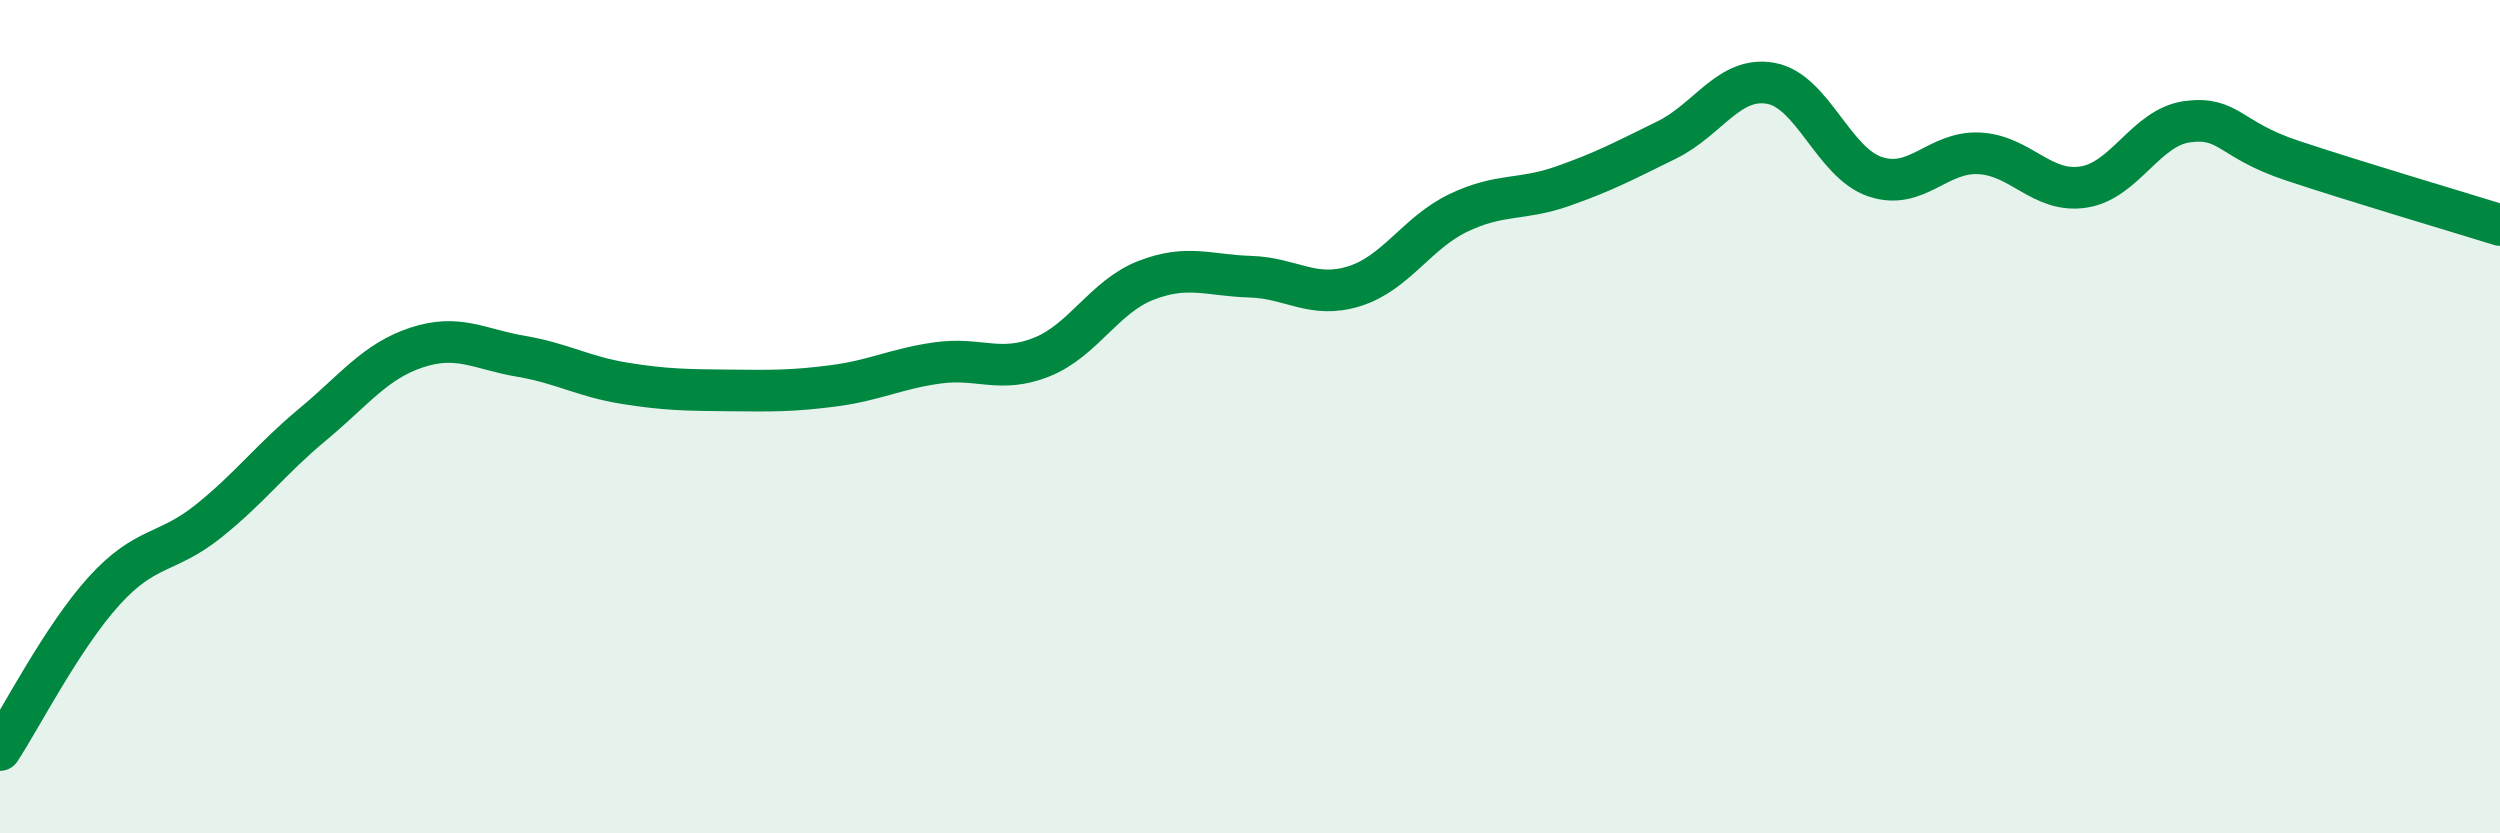
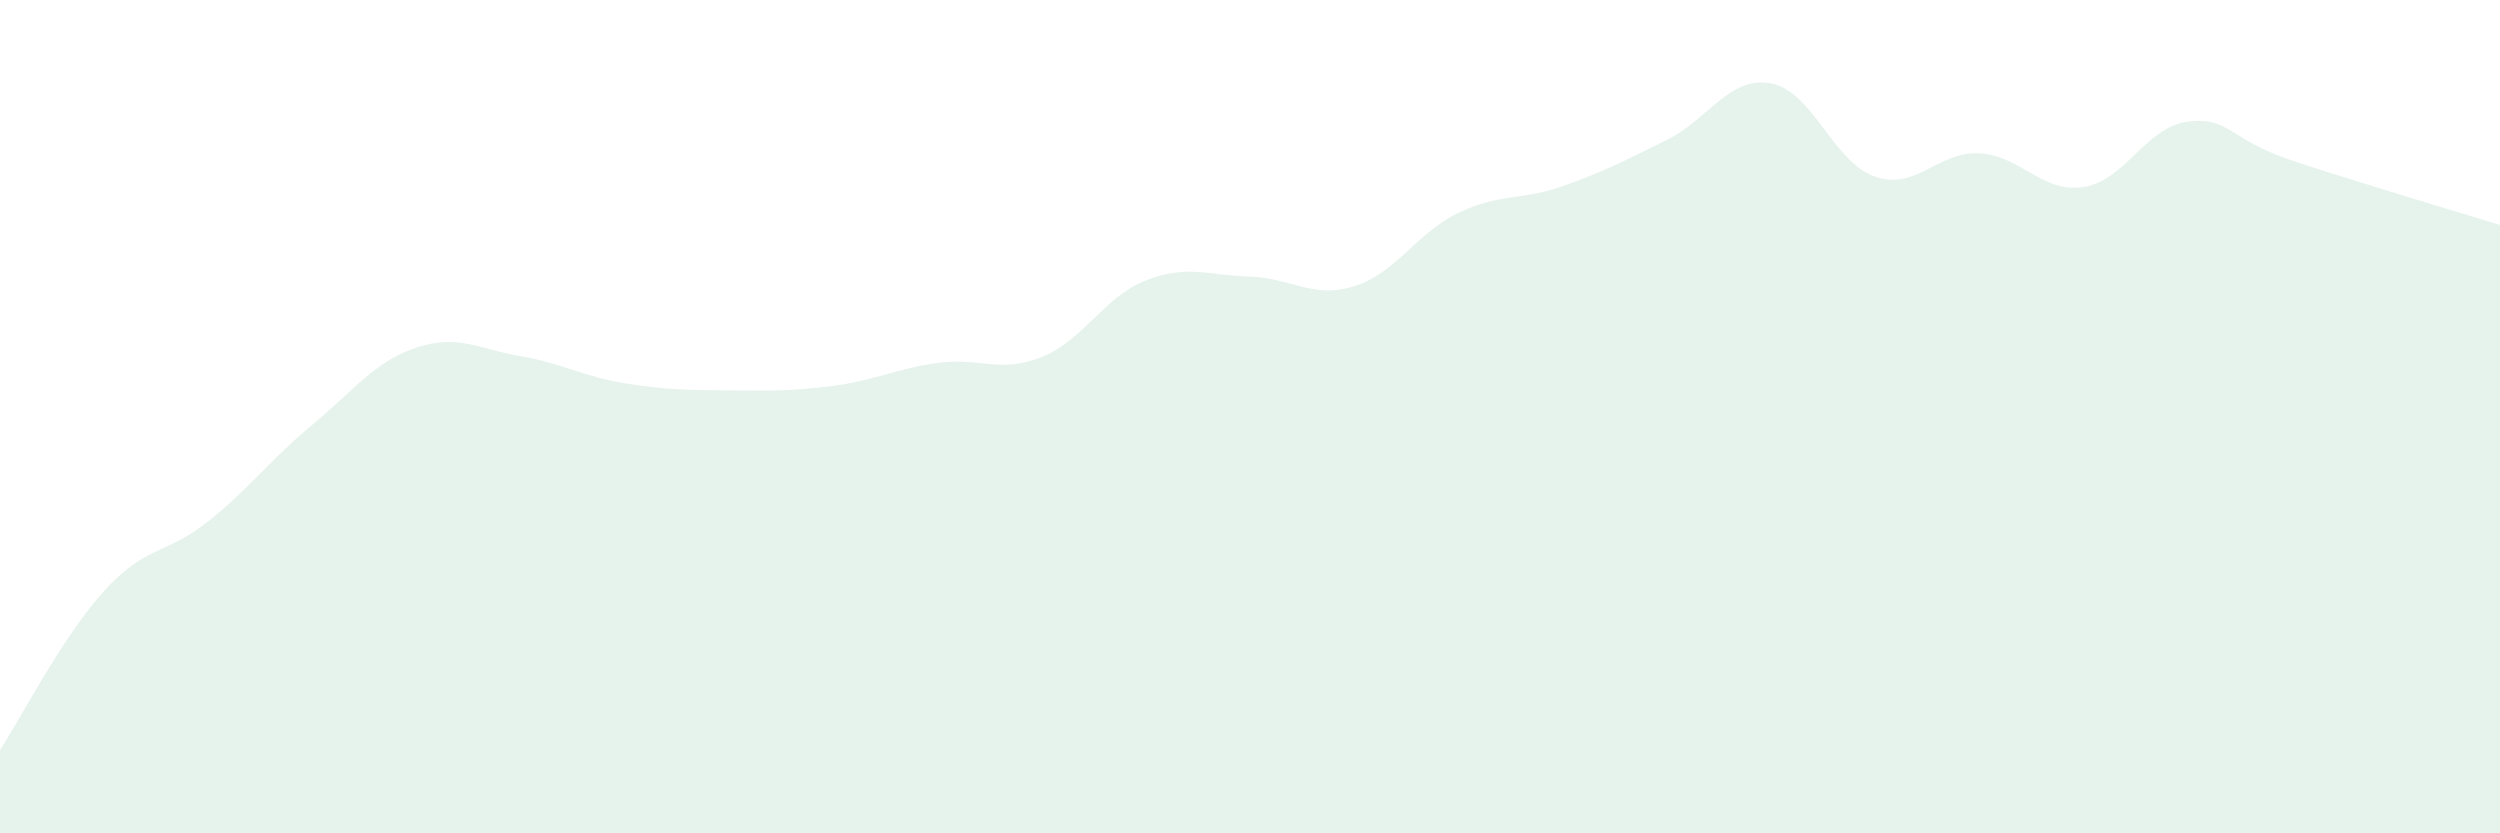
<svg xmlns="http://www.w3.org/2000/svg" width="60" height="20" viewBox="0 0 60 20">
  <path d="M 0,18 C 0.5,17.24 1.5,15.28 2.5,14.18 C 3.5,13.08 4,13.31 5,12.51 C 6,11.71 6.5,11.02 7.5,10.19 C 8.5,9.36 9,8.67 10,8.34 C 11,8.01 11.5,8.38 12.5,8.55 C 13.5,8.72 14,9.04 15,9.2 C 16,9.36 16.5,9.36 17.5,9.37 C 18.5,9.38 19,9.39 20,9.26 C 21,9.13 21.5,8.85 22.5,8.71 C 23.5,8.57 24,8.97 25,8.57 C 26,8.17 26.5,7.12 27.5,6.73 C 28.5,6.34 29,6.61 30,6.64 C 31,6.67 31.5,7.18 32.5,6.87 C 33.5,6.56 34,5.59 35,5.11 C 36,4.63 36.5,4.82 37.5,4.47 C 38.5,4.12 39,3.85 40,3.36 C 41,2.87 41.5,1.82 42.5,2 C 43.5,2.18 44,3.9 45,4.24 C 46,4.58 46.5,3.63 47.5,3.68 C 48.5,3.73 49,4.64 50,4.49 C 51,4.34 51.5,3.05 52.5,2.92 C 53.5,2.79 53.5,3.35 55,3.85 C 56.5,4.35 59,5.09 60,5.4L60 20L0 20Z" fill="#008740" opacity="0.1" stroke-linecap="round" stroke-linejoin="round" />
-   <path d="M 0,18 C 0.5,17.24 1.5,15.28 2.5,14.18 C 3.5,13.08 4,13.31 5,12.51 C 6,11.71 6.5,11.02 7.5,10.19 C 8.5,9.36 9,8.67 10,8.34 C 11,8.01 11.5,8.38 12.5,8.55 C 13.5,8.72 14,9.04 15,9.2 C 16,9.36 16.5,9.36 17.5,9.37 C 18.5,9.38 19,9.39 20,9.26 C 21,9.13 21.5,8.85 22.5,8.71 C 23.5,8.57 24,8.97 25,8.57 C 26,8.17 26.5,7.12 27.5,6.73 C 28.5,6.34 29,6.61 30,6.64 C 31,6.67 31.5,7.18 32.5,6.87 C 33.5,6.56 34,5.59 35,5.11 C 36,4.63 36.5,4.82 37.5,4.47 C 38.5,4.12 39,3.85 40,3.36 C 41,2.87 41.5,1.82 42.5,2 C 43.5,2.18 44,3.9 45,4.24 C 46,4.58 46.5,3.63 47.5,3.68 C 48.5,3.73 49,4.64 50,4.49 C 51,4.34 51.5,3.05 52.5,2.92 C 53.5,2.79 53.5,3.35 55,3.85 C 56.5,4.35 59,5.09 60,5.4" stroke="#008740" stroke-width="1" fill="none" stroke-linecap="round" stroke-linejoin="round" />
</svg>